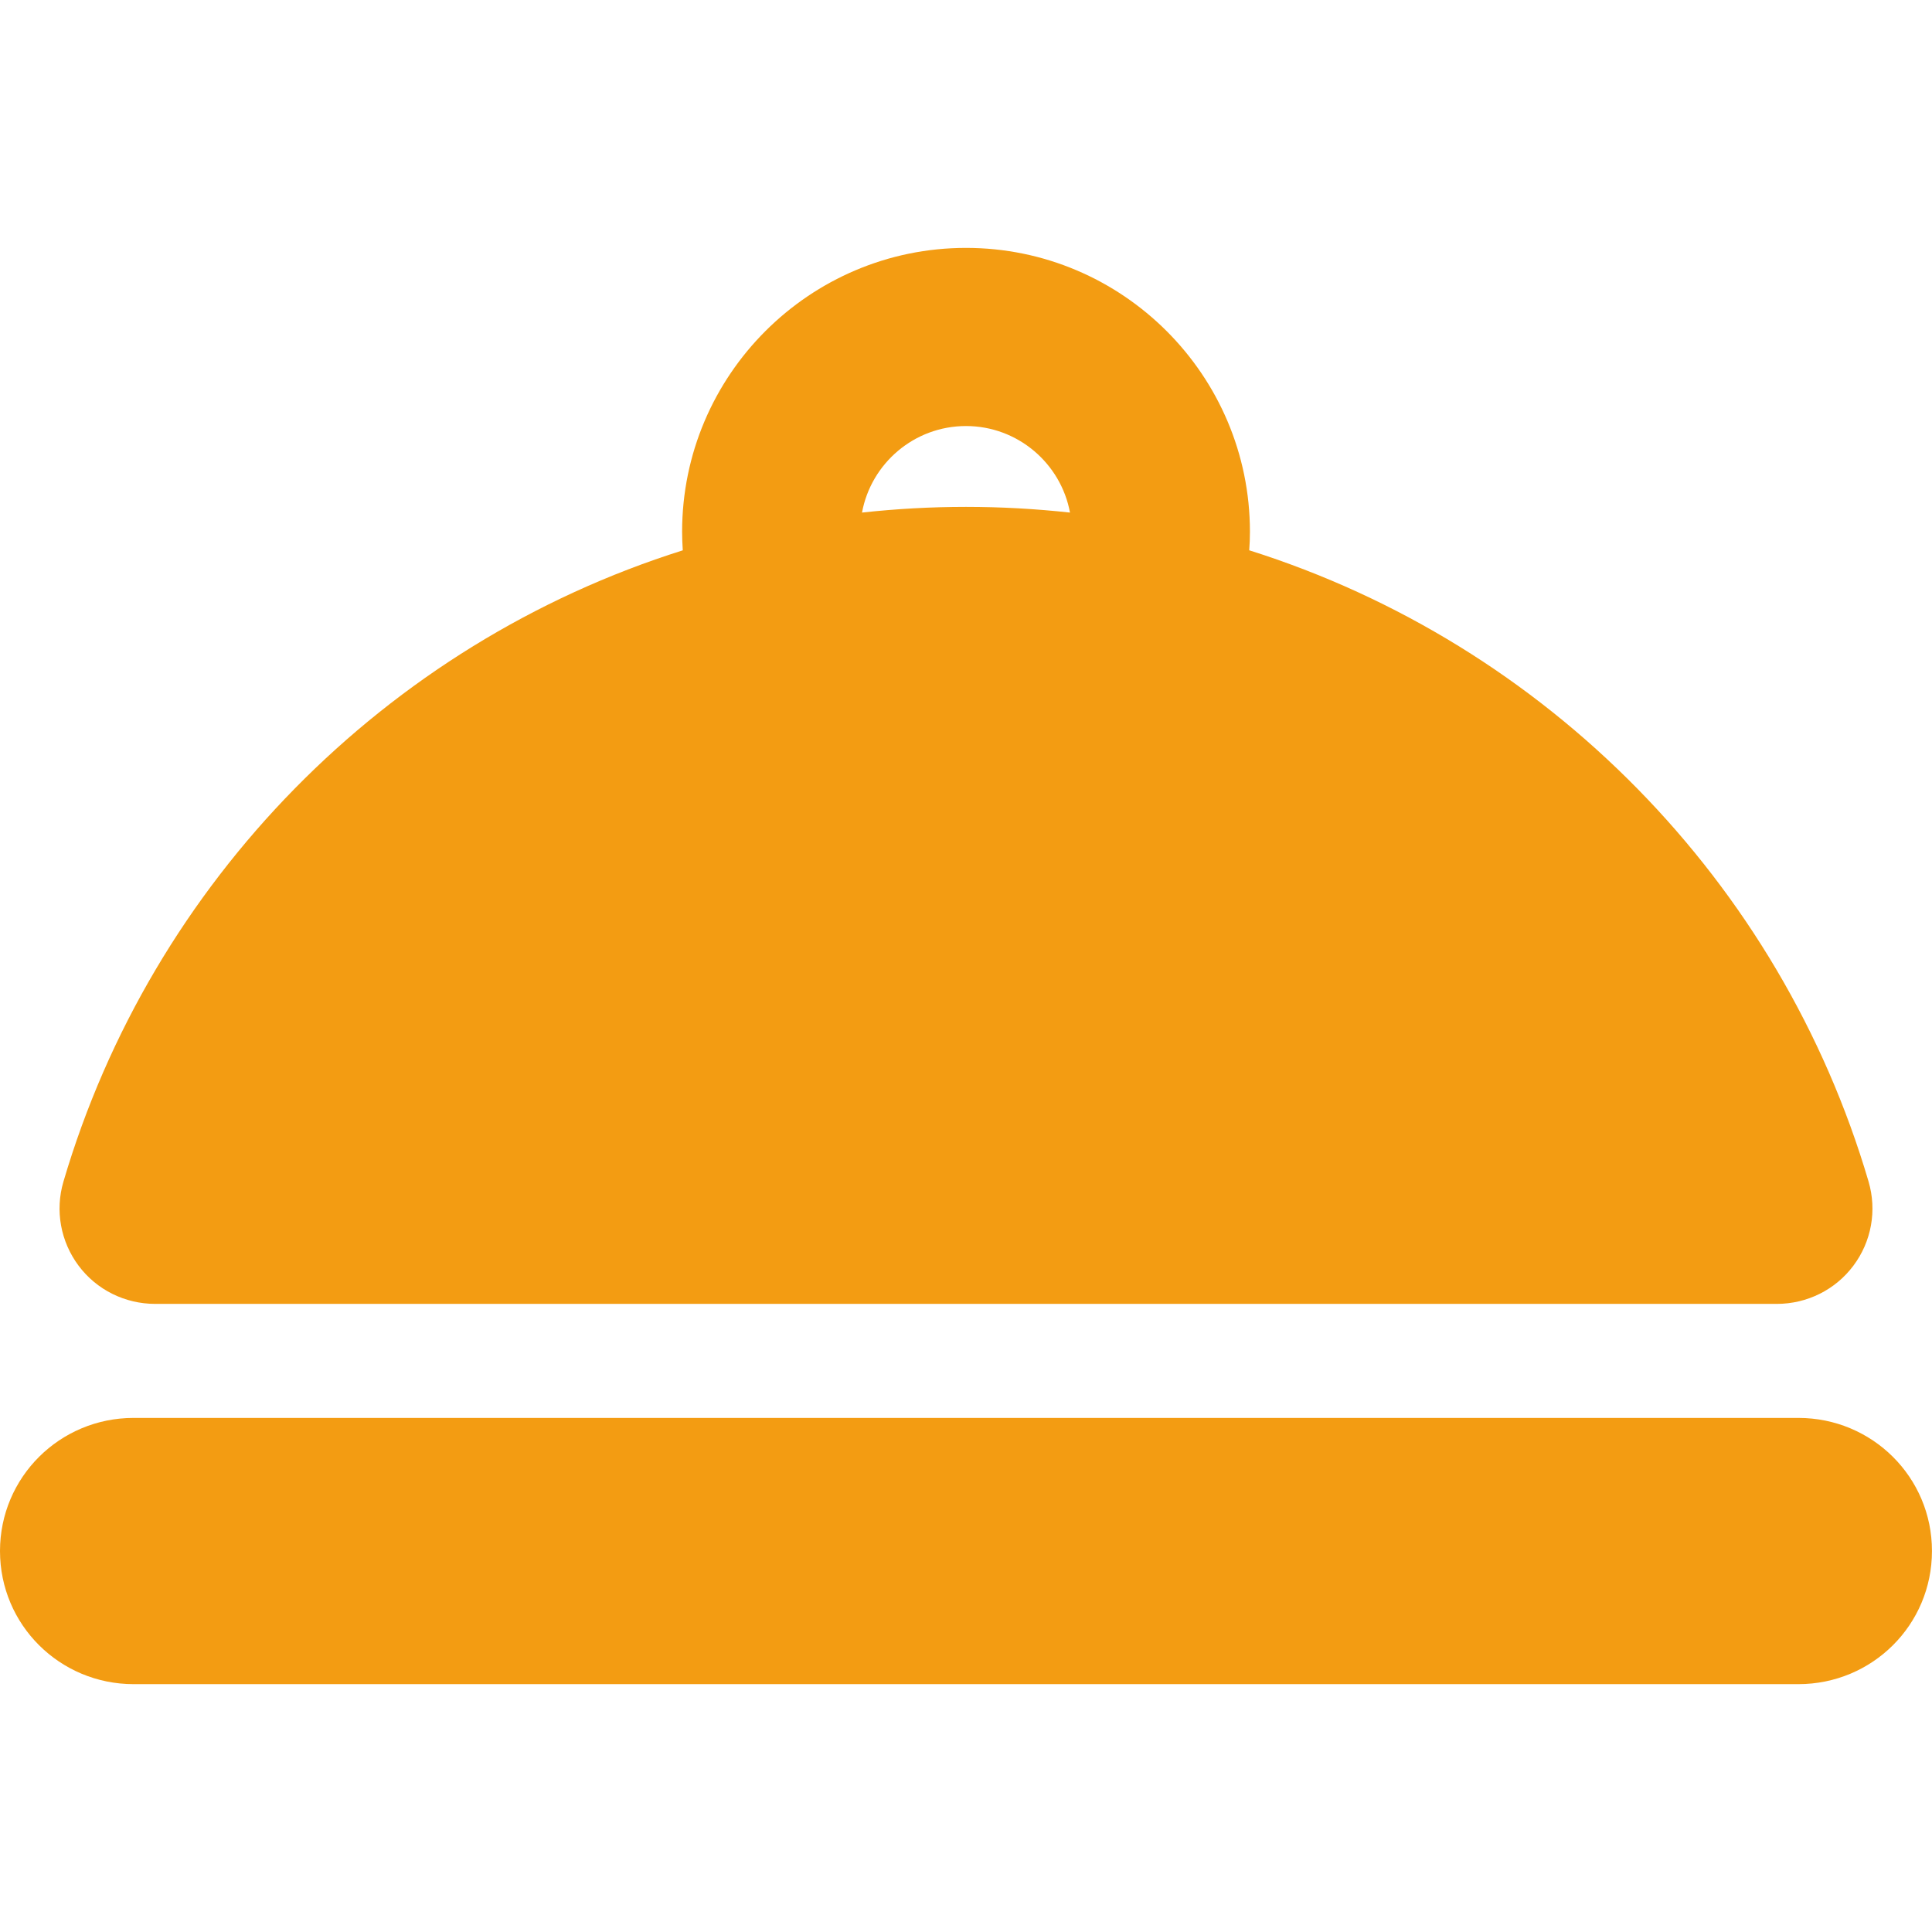
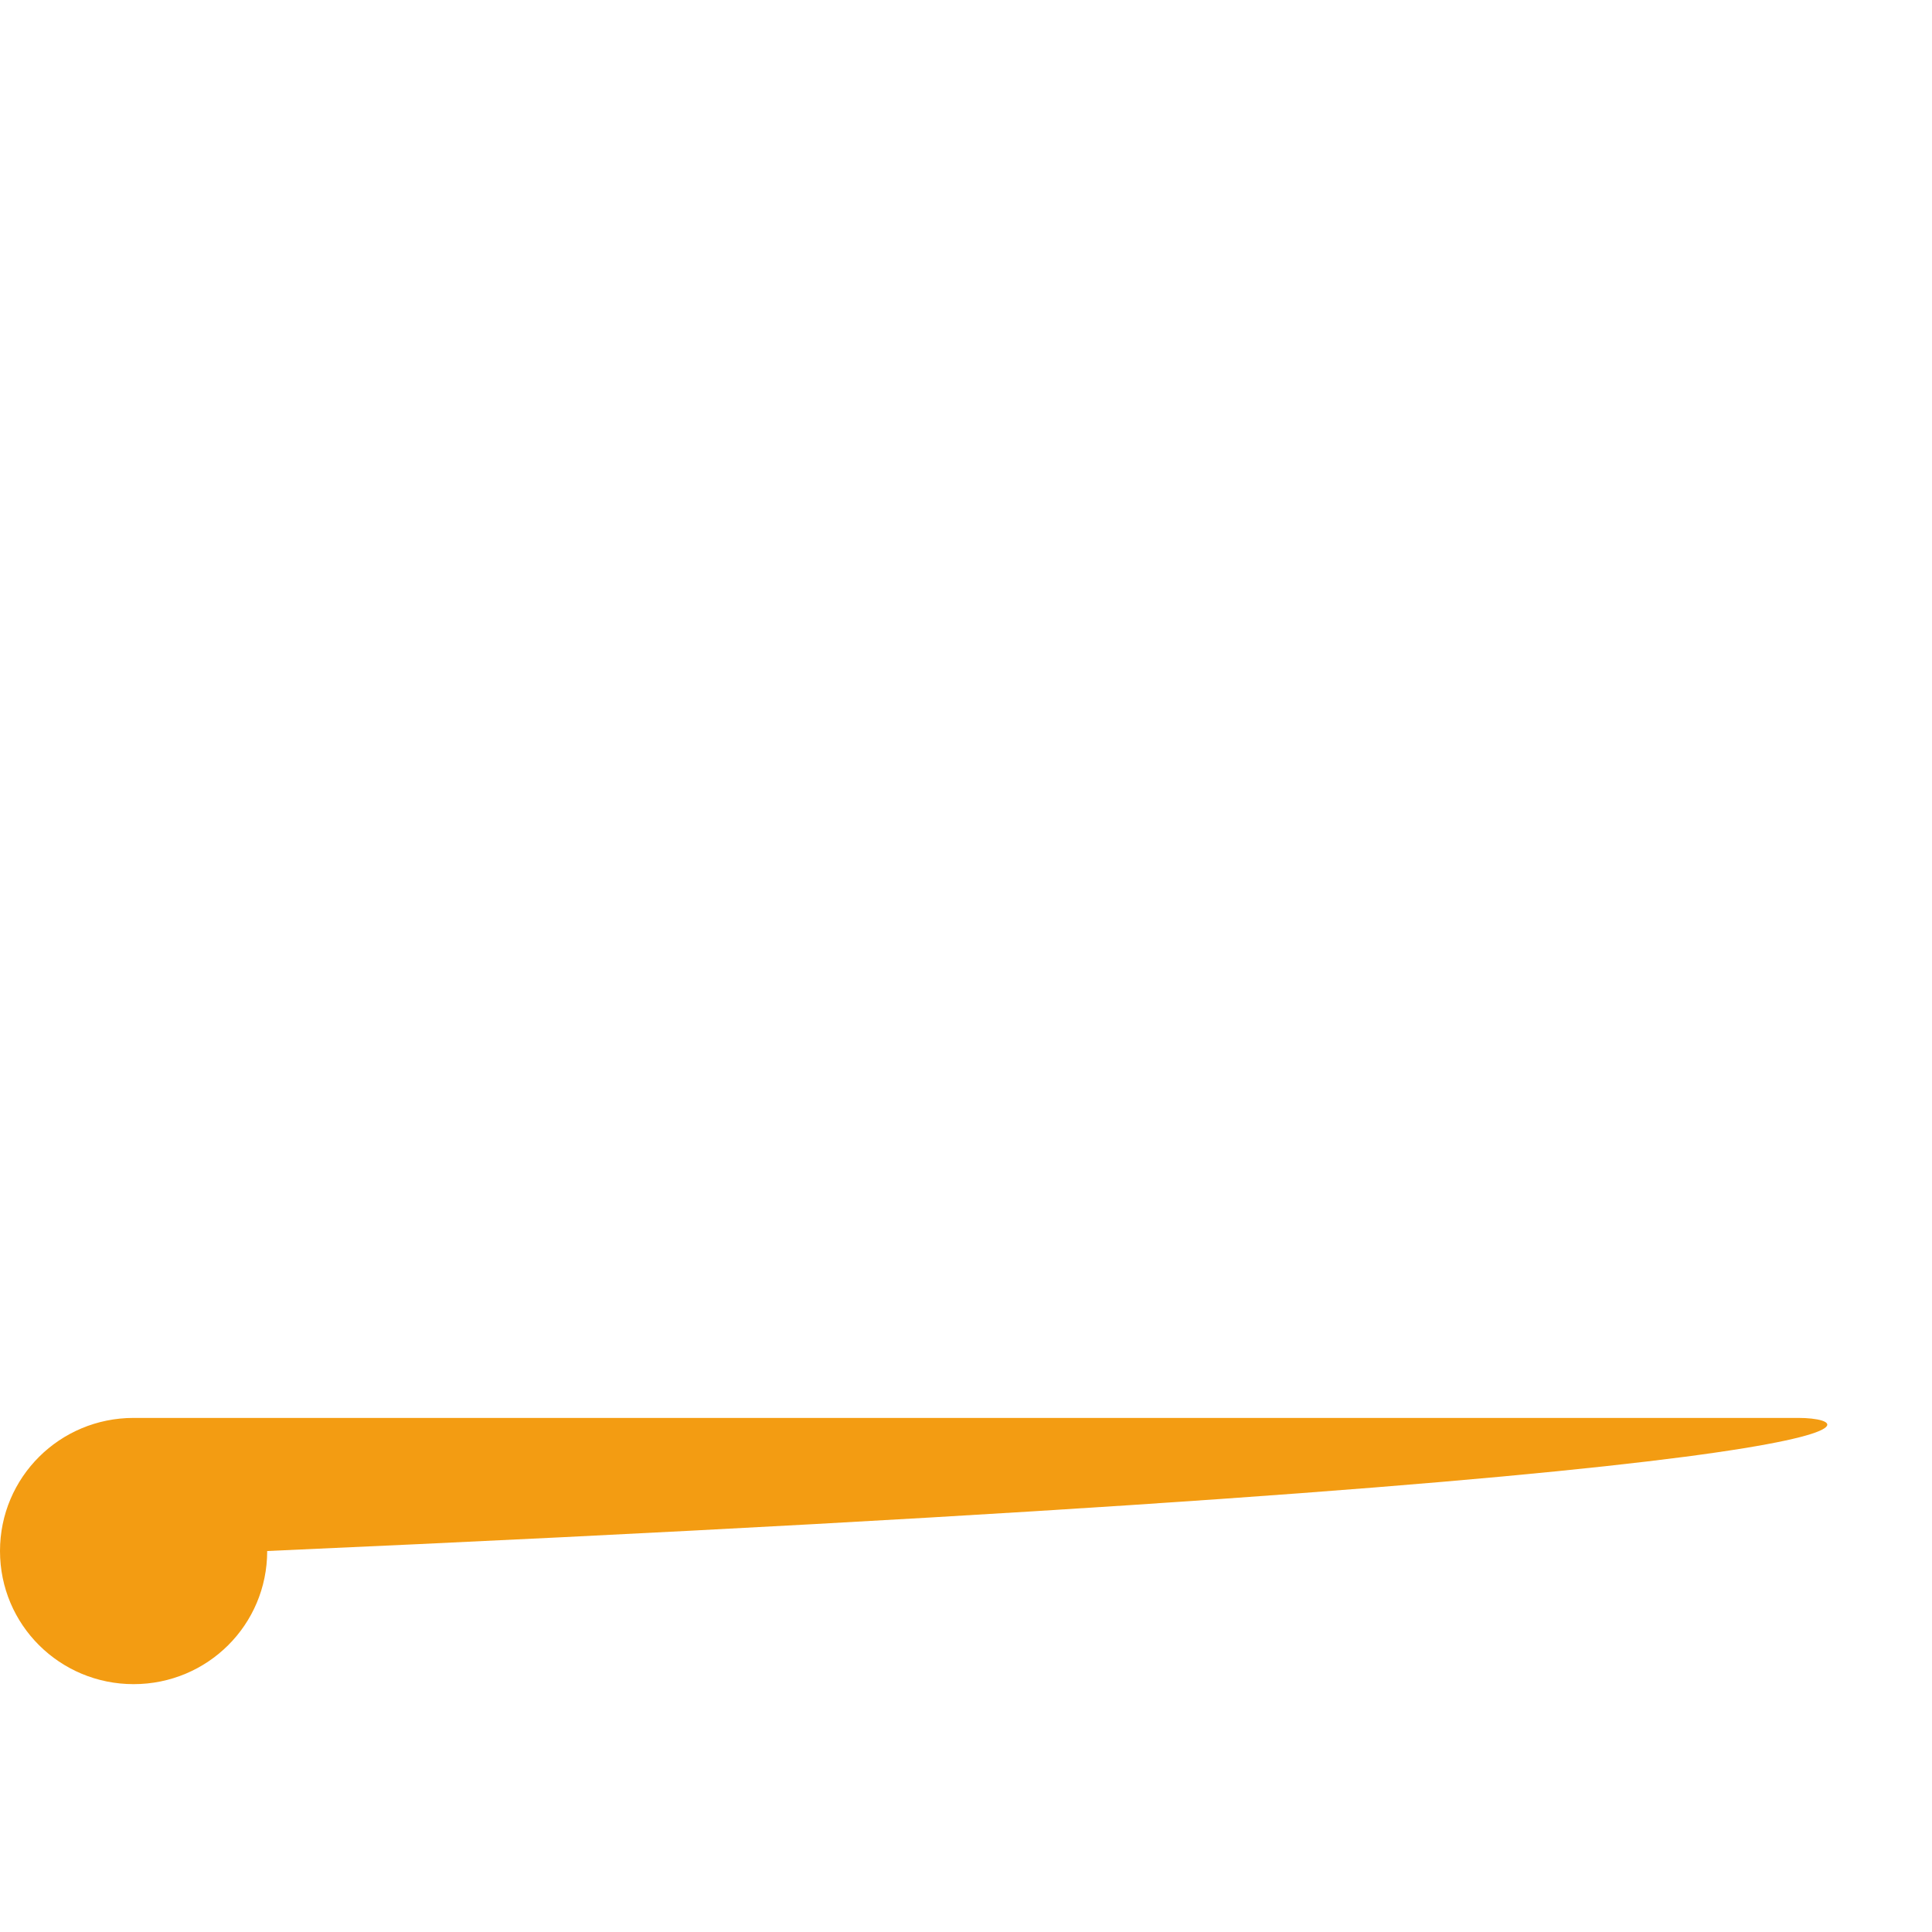
<svg xmlns="http://www.w3.org/2000/svg" fill="#F39C12" version="1.1" id="Capa_1" width="800px" height="800px" viewBox="0 0 46.103 46.102" xml:space="preserve">
  <g id="SVGRepo_bgCarrier" stroke-width="0" />
  <g id="SVGRepo_tracerCarrier" stroke-linecap="round" stroke-linejoin="round" />
  <g id="SVGRepo_iconCarrier">
    <g>
      <g>
-         <path d="M3.704,31.114h38.695c0.719,0,1.396-0.334,1.827-0.91c0.433-0.576,0.566-1.319,0.363-2.01 c-2.106-7.158-7.683-12.825-14.779-15.063c0.011-0.146,0.017-0.292,0.017-0.441c0-3.736-3.039-6.775-6.775-6.775 c-3.736,0-6.775,3.039-6.775,6.776c0,0.148,0.007,0.295,0.016,0.441C9.194,15.369,3.62,21.04,1.514,28.196 c-0.204,0.69-0.068,1.431,0.361,2.006C2.306,30.78,2.985,31.114,3.704,31.114z M23.051,10.166c1.235,0,2.266,0.893,2.482,2.065 c-0.815-0.089-1.645-0.136-2.482-0.136s-1.667,0.047-2.481,0.136C20.786,11.058,21.816,10.166,23.051,10.166z" />
-         <path d="M42.914,33.835H3.188C1.427,33.835,0,35.25,0,37.011c0,1.763,1.428,3.177,3.188,3.177h39.726 c1.763,0,3.188-1.414,3.188-3.177C46.103,35.25,44.676,33.835,42.914,33.835z" />
+         <path d="M42.914,33.835H3.188C1.427,33.835,0,35.25,0,37.011c0,1.763,1.428,3.177,3.188,3.177c1.763,0,3.188-1.414,3.188-3.177C46.103,35.25,44.676,33.835,42.914,33.835z" />
      </g>
    </g>
  </g>
</svg>